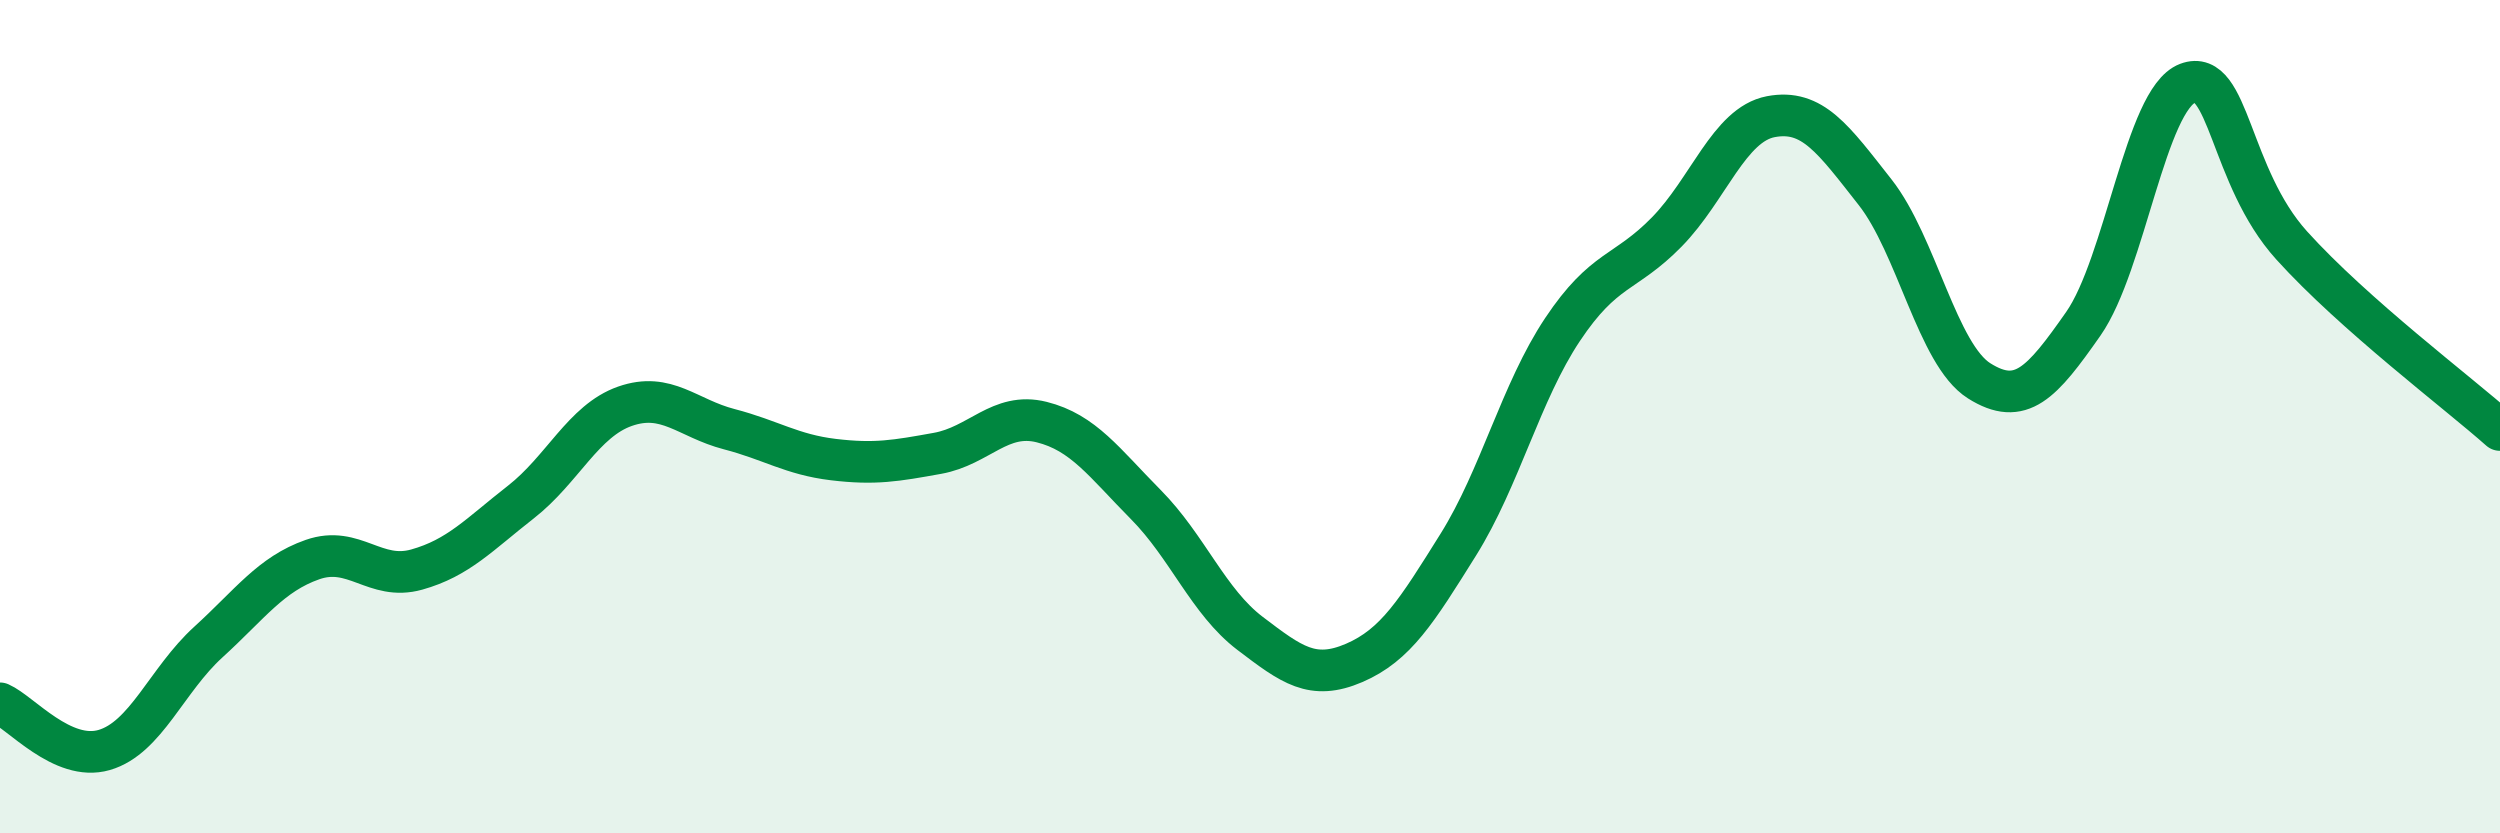
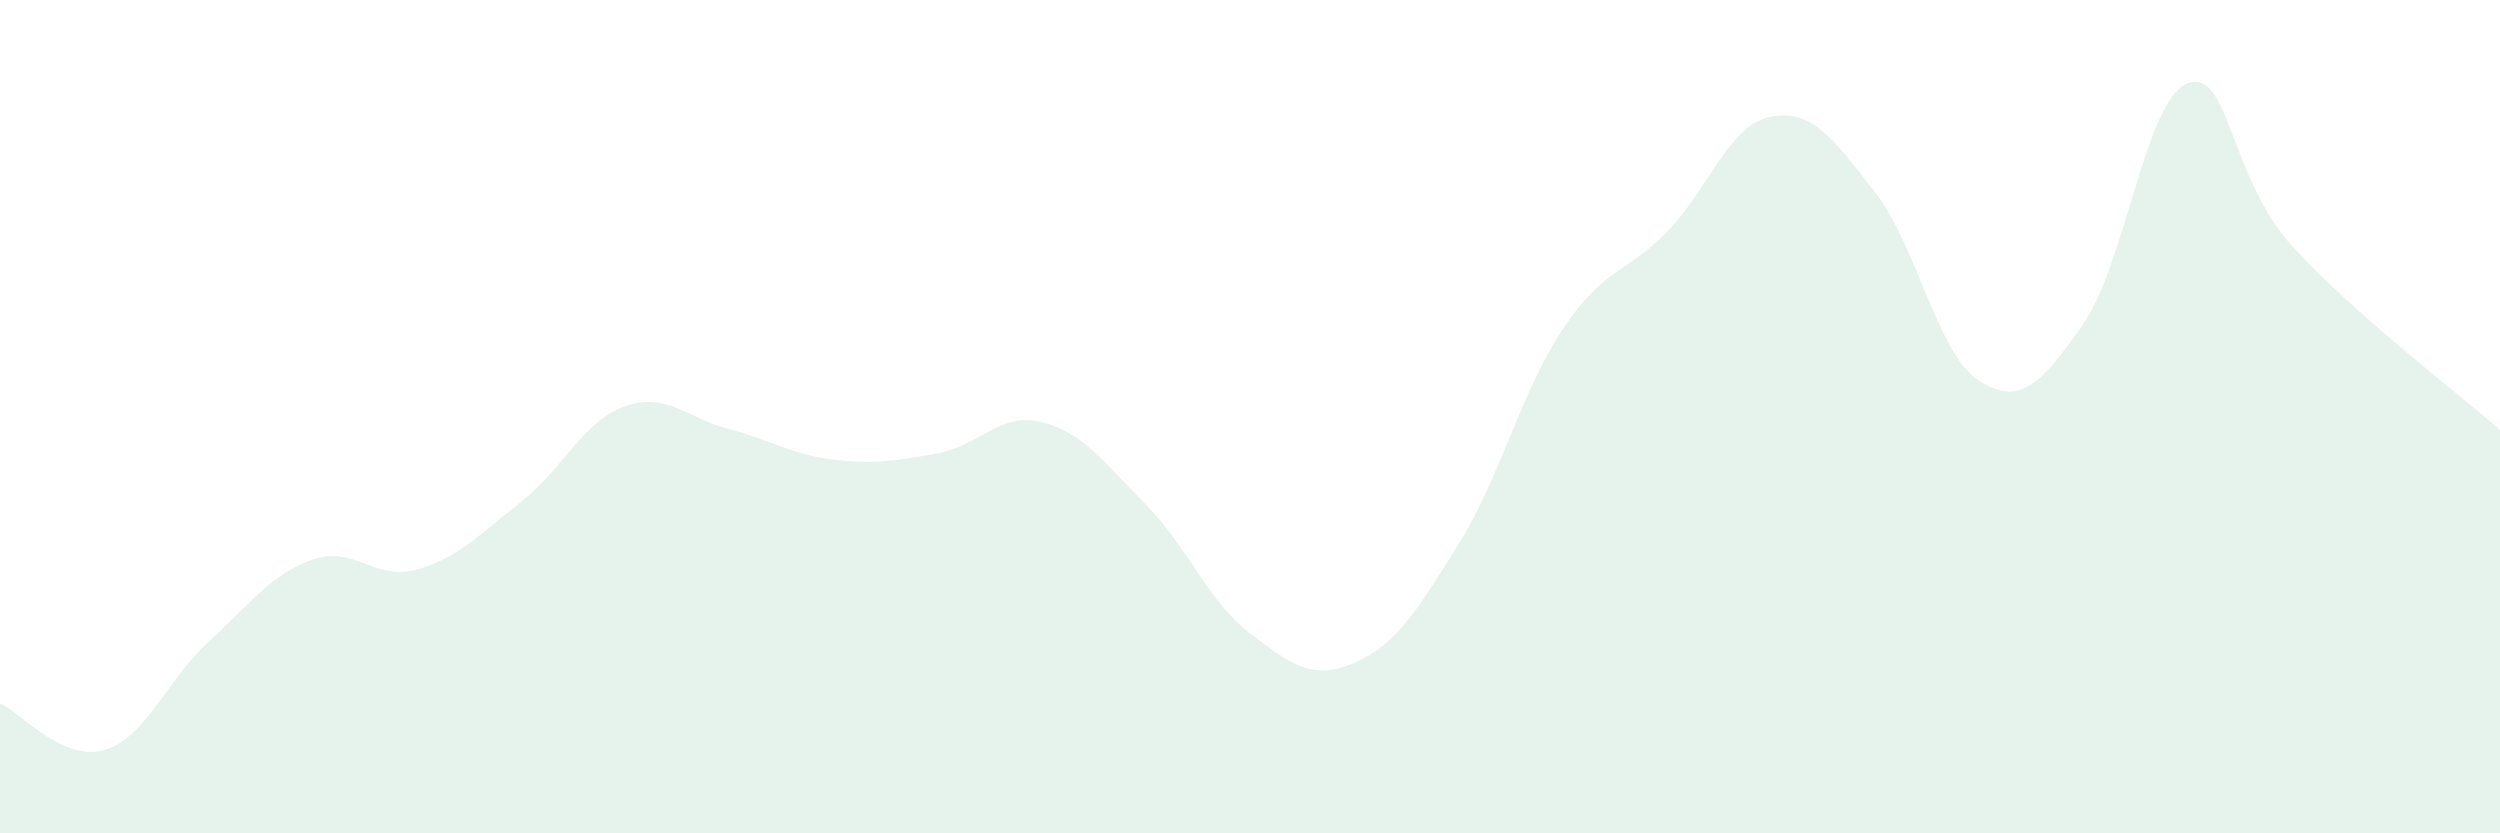
<svg xmlns="http://www.w3.org/2000/svg" width="60" height="20" viewBox="0 0 60 20">
  <path d="M 0,16.88 C 0.5,17.1 1.5,18.29 2.5,18 C 3.5,17.71 4,16.32 5,15.41 C 6,14.5 6.5,13.78 7.5,13.43 C 8.5,13.08 9,13.95 10,13.67 C 11,13.39 11.5,12.83 12.5,12.05 C 13.5,11.27 14,10.1 15,9.75 C 16,9.4 16.5,10.04 17.5,10.3 C 18.5,10.56 19,10.91 20,11.03 C 21,11.15 21.5,11.06 22.5,10.88 C 23.5,10.7 24,9.88 25,10.13 C 26,10.38 26.5,11.1 27.5,12.11 C 28.5,13.12 29,14.44 30,15.2 C 31,15.96 31.5,16.34 32.5,15.91 C 33.5,15.48 34,14.67 35,13.07 C 36,11.47 36.5,9.41 37.5,7.91 C 38.5,6.41 39,6.59 40,5.57 C 41,4.55 41.5,2.99 42.5,2.8 C 43.5,2.61 44,3.34 45,4.61 C 46,5.88 46.5,8.51 47.5,9.14 C 48.5,9.77 49,9.2 50,7.77 C 51,6.34 51.5,2.38 52.5,2 C 53.5,1.62 53.5,4.23 55,5.89 C 56.5,7.55 59,9.43 60,10.32L60 20L0 20Z" fill="#008740" opacity="0.1" stroke-linecap="round" stroke-linejoin="round" />
-   <path d="M 0,16.88 C 0.5,17.1 1.5,18.29 2.5,18 C 3.5,17.71 4,16.32 5,15.41 C 6,14.5 6.5,13.78 7.5,13.43 C 8.5,13.08 9,13.95 10,13.67 C 11,13.39 11.5,12.83 12.5,12.05 C 13.5,11.27 14,10.1 15,9.75 C 16,9.4 16.5,10.04 17.5,10.3 C 18.5,10.56 19,10.91 20,11.03 C 21,11.15 21.5,11.06 22.5,10.88 C 23.5,10.7 24,9.88 25,10.13 C 26,10.38 26.5,11.1 27.5,12.11 C 28.5,13.12 29,14.44 30,15.2 C 31,15.96 31.5,16.34 32.5,15.91 C 33.5,15.48 34,14.67 35,13.07 C 36,11.47 36.5,9.41 37.5,7.91 C 38.5,6.41 39,6.59 40,5.57 C 41,4.55 41.5,2.99 42.5,2.8 C 43.5,2.61 44,3.34 45,4.61 C 46,5.88 46.5,8.51 47.5,9.14 C 48.5,9.77 49,9.2 50,7.77 C 51,6.34 51.5,2.38 52.5,2 C 53.5,1.62 53.5,4.23 55,5.89 C 56.5,7.55 59,9.43 60,10.32" stroke="#008740" stroke-width="1" fill="none" stroke-linecap="round" stroke-linejoin="round" />
</svg>